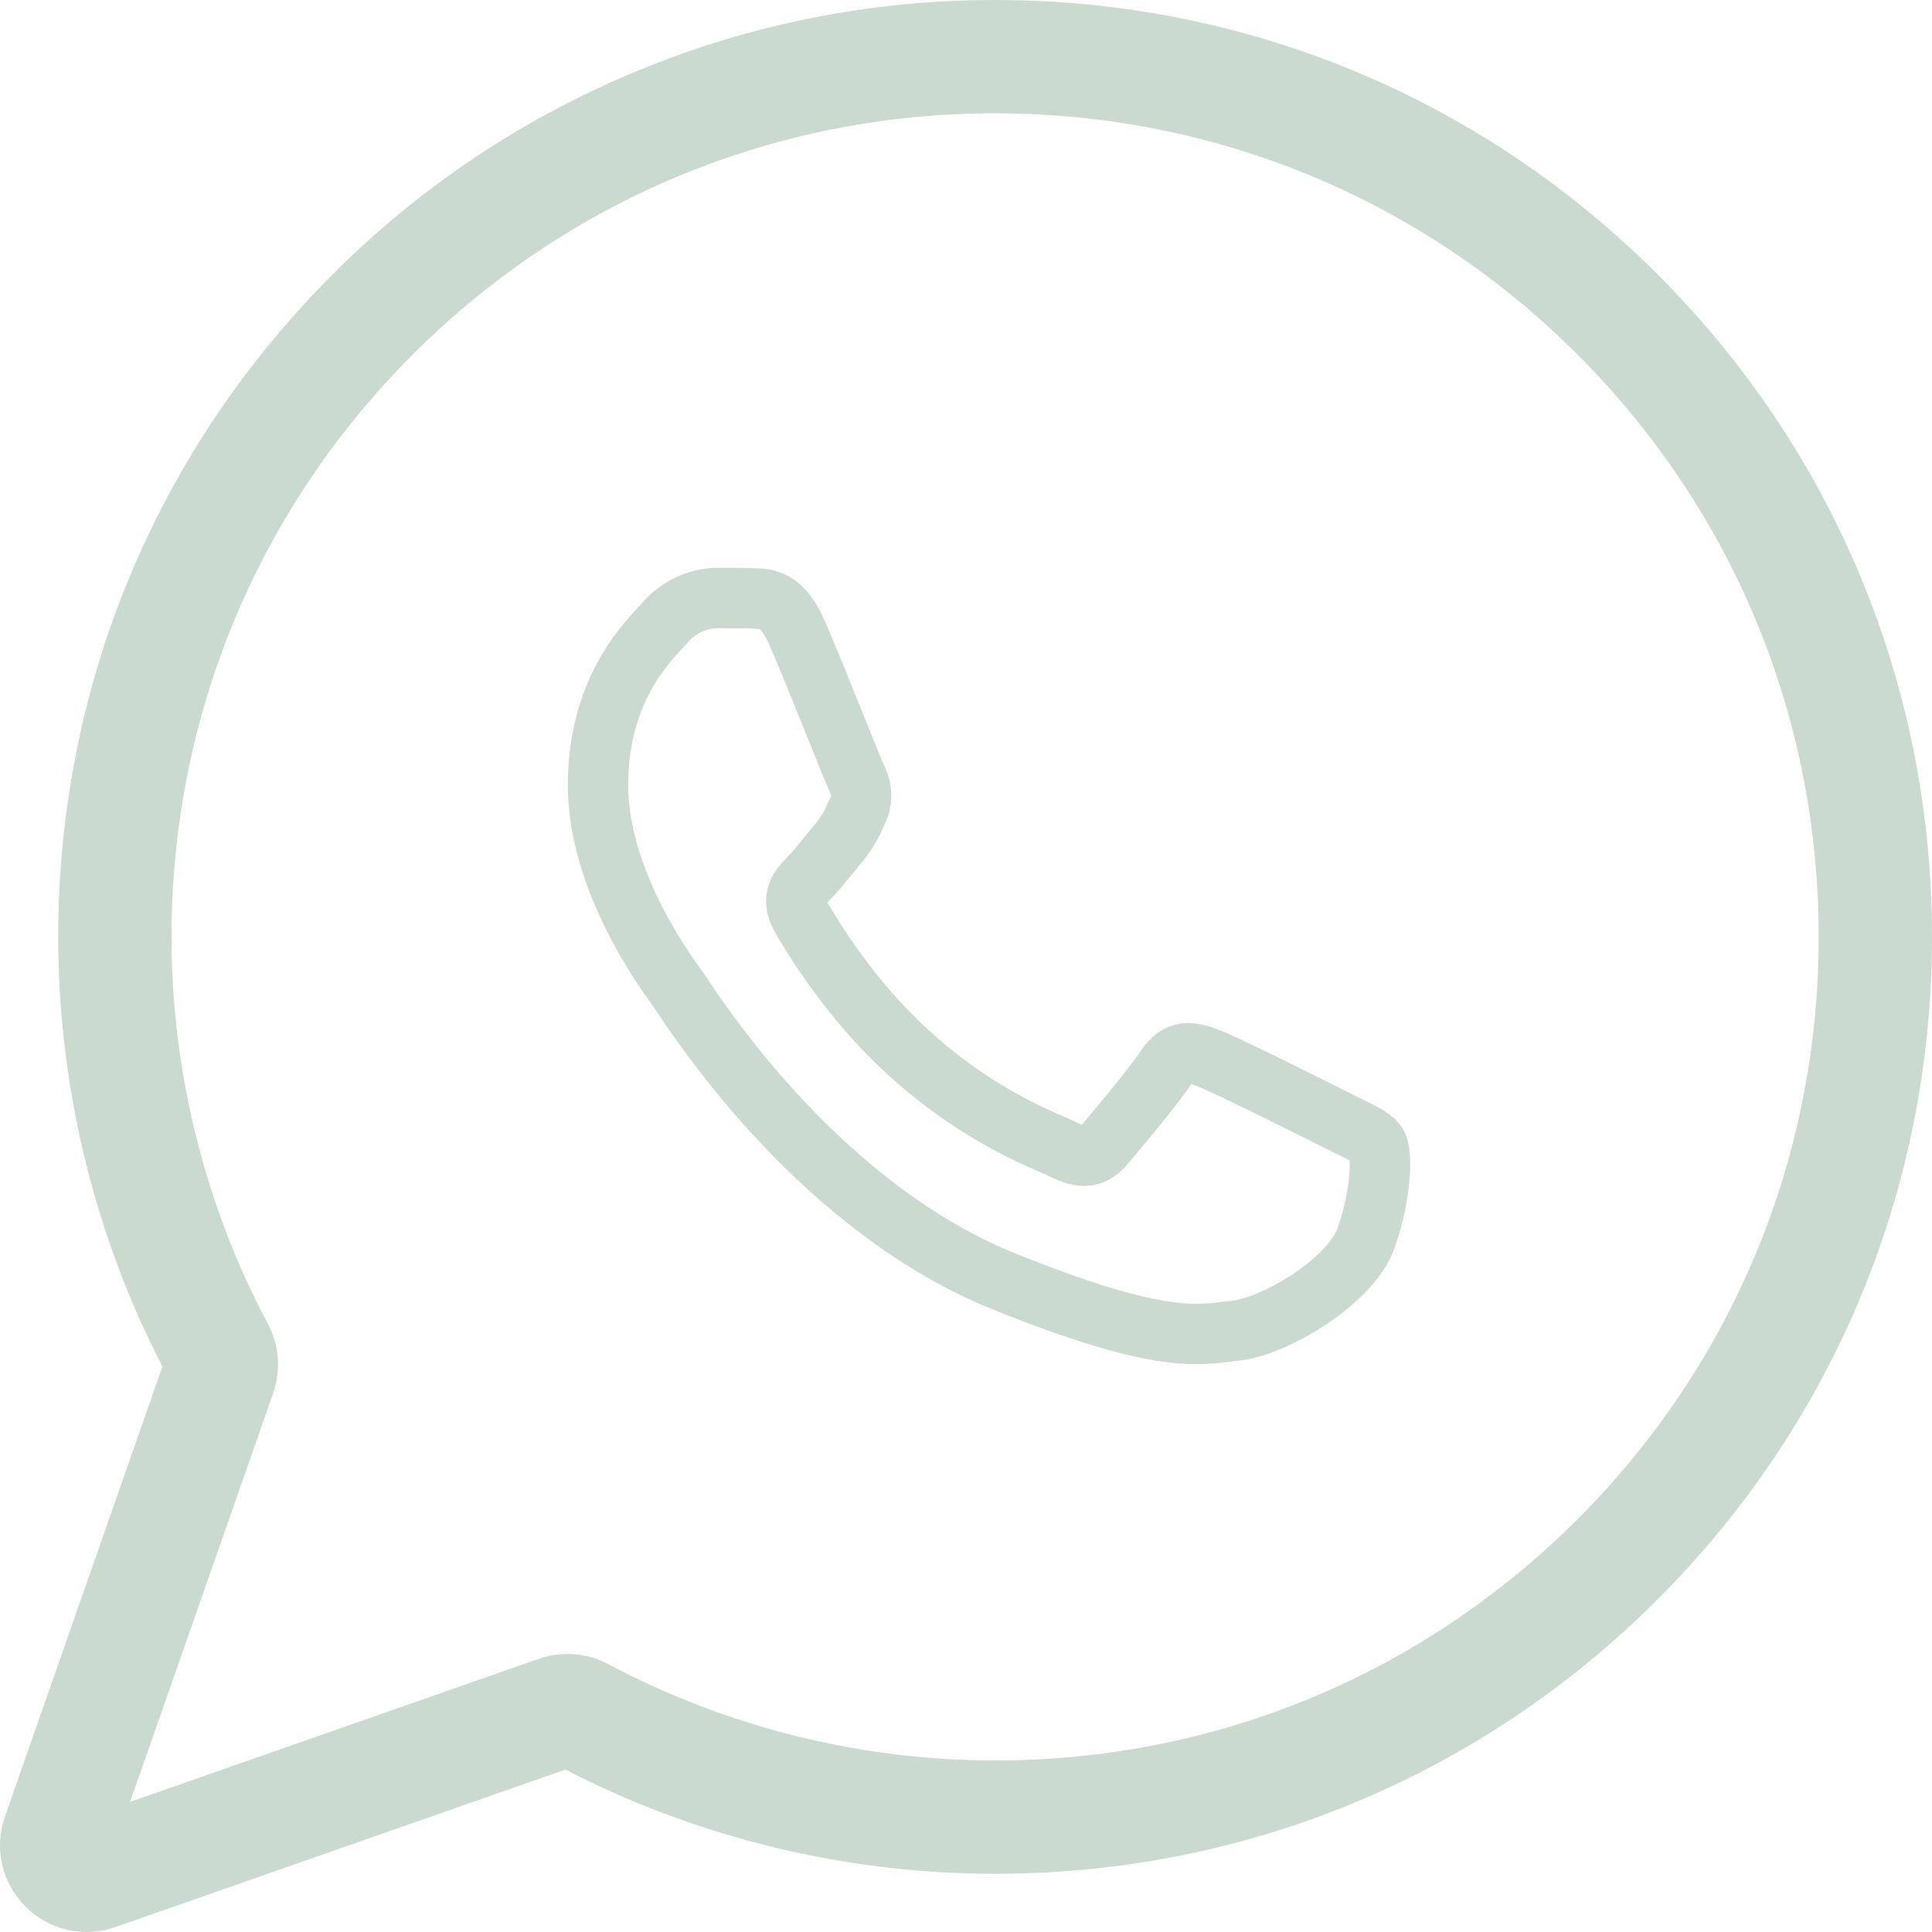
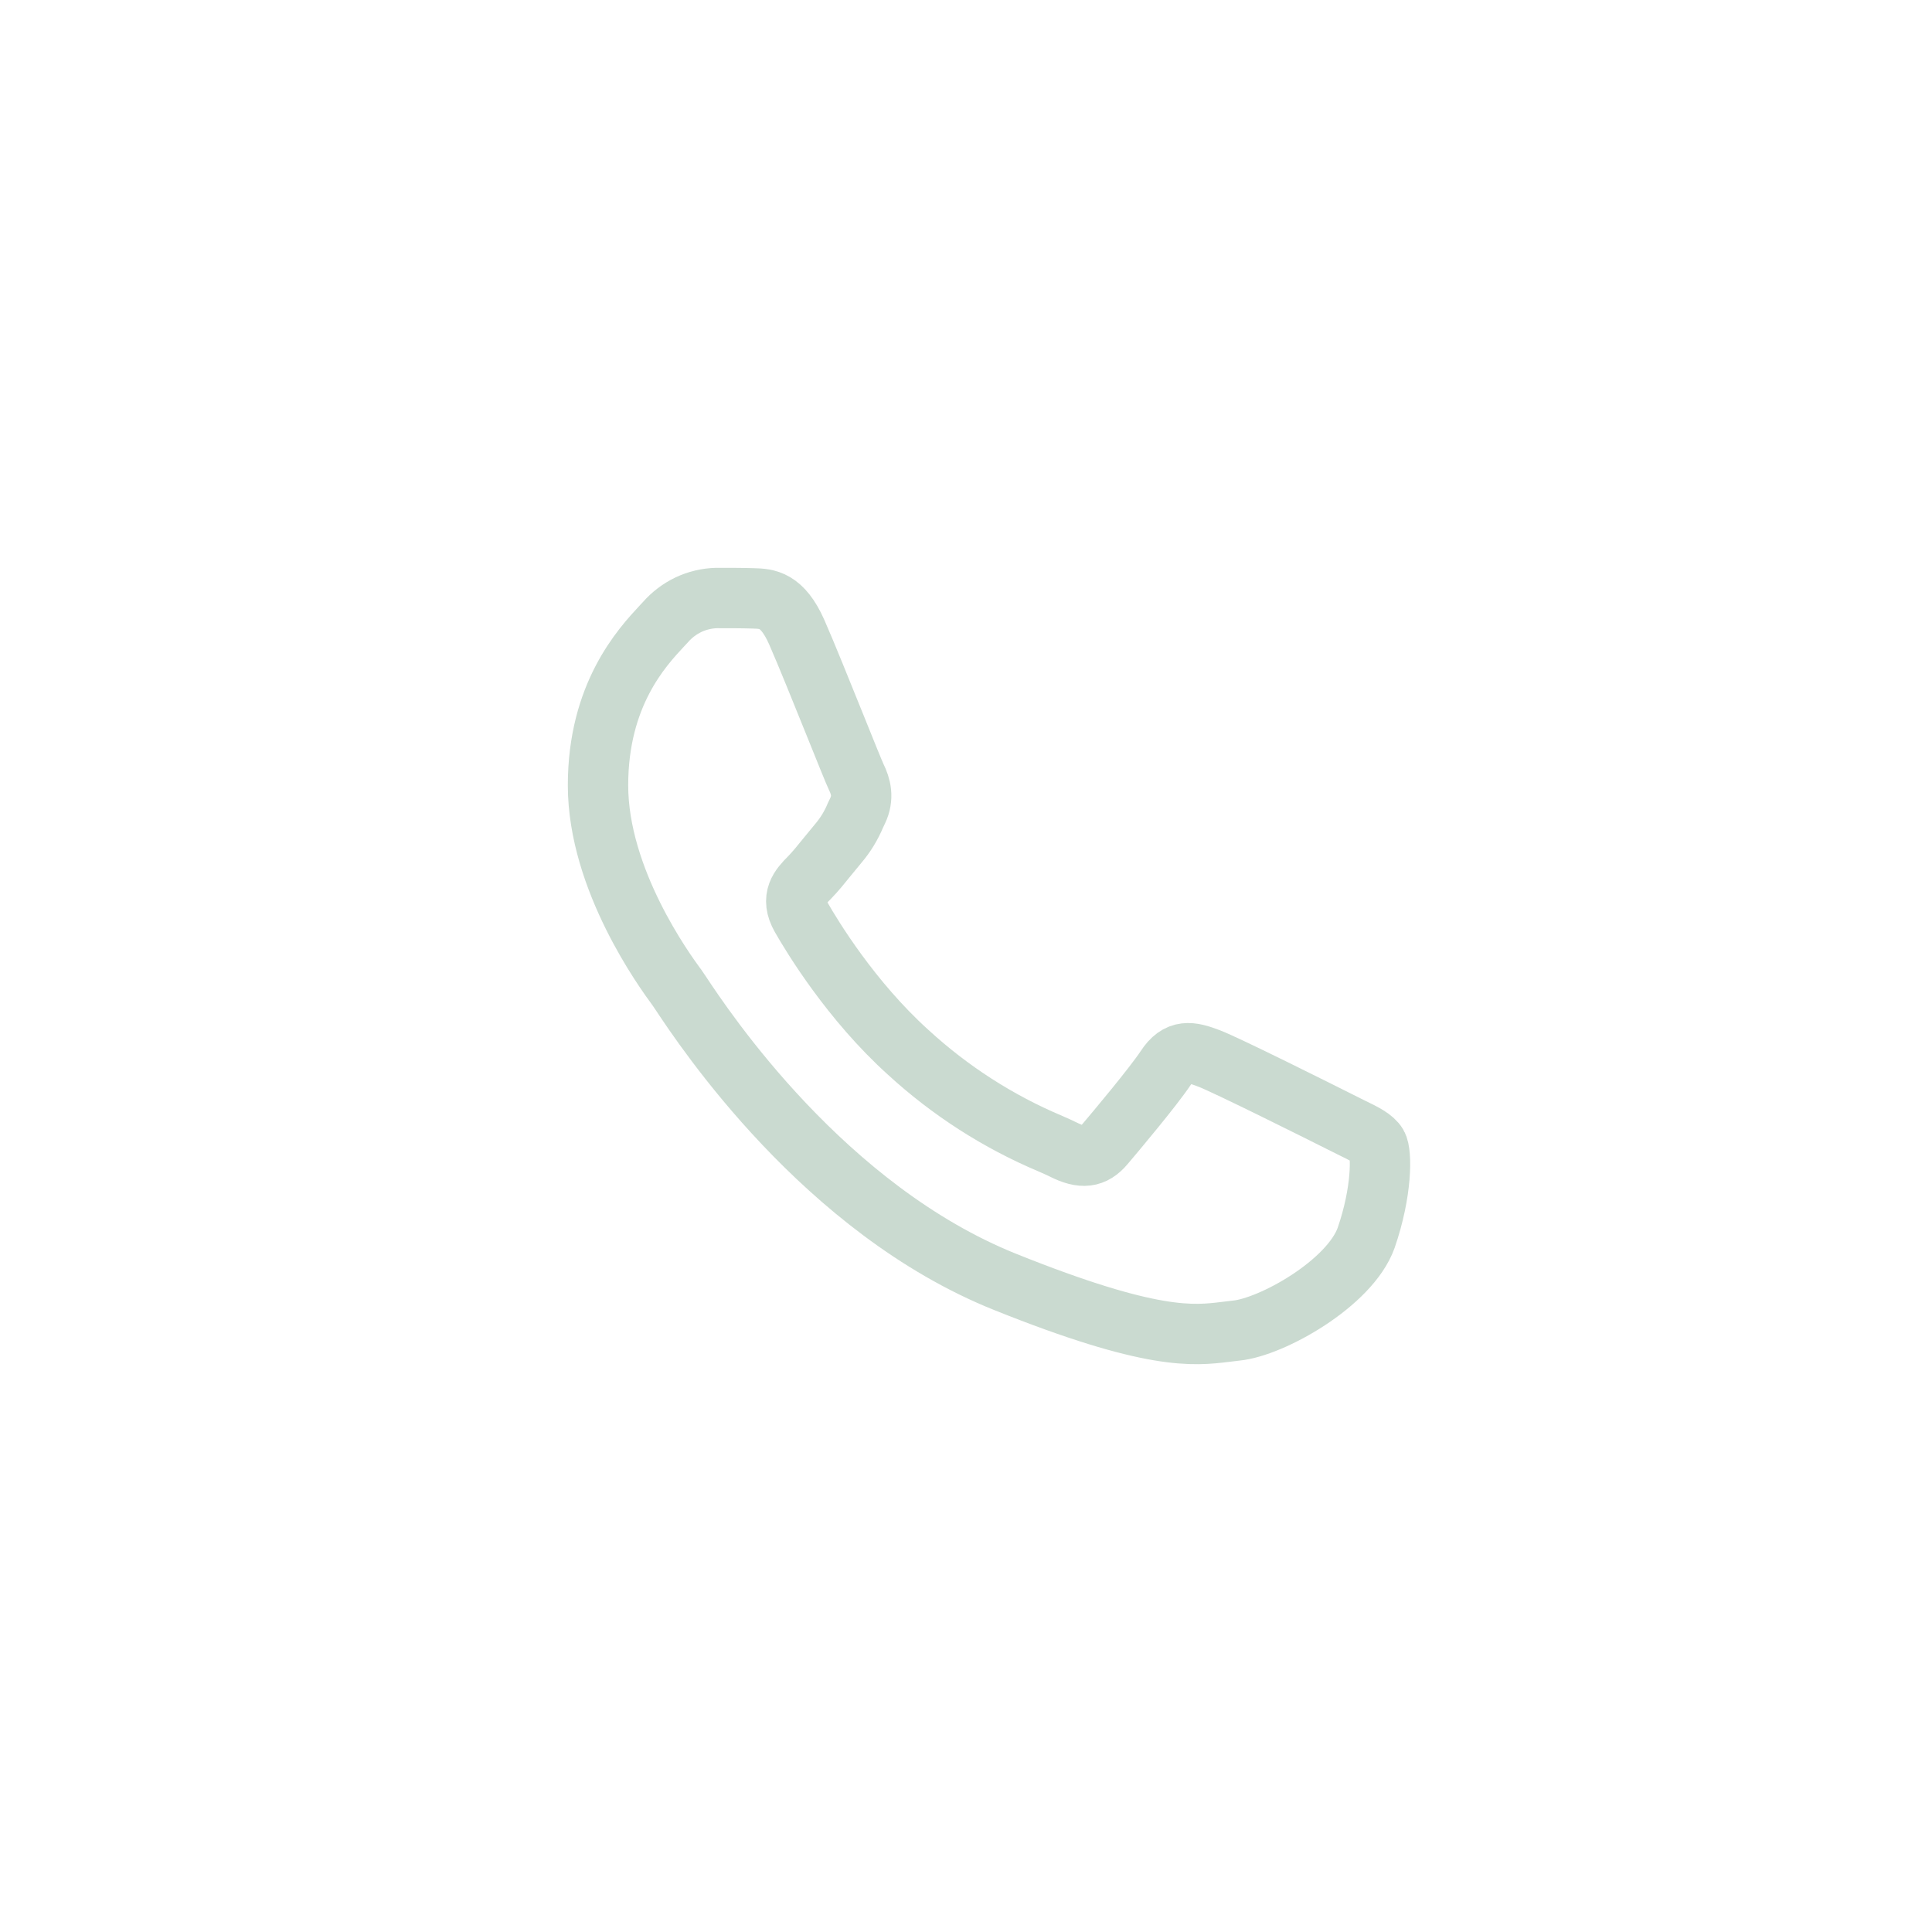
<svg xmlns="http://www.w3.org/2000/svg" width="32" height="32" viewBox="0 0 32 32" fill="none">
  <path d="M12.48 9.911C12.706 9.917 12.957 9.93 13.196 10.469C13.354 10.828 13.62 11.49 13.838 12.029C14.007 12.449 14.146 12.794 14.18 12.865C14.259 13.026 14.309 13.211 14.205 13.429L14.17 13.502C14.1 13.671 14.004 13.829 13.886 13.968C13.826 14.039 13.767 14.111 13.709 14.183C13.604 14.314 13.499 14.442 13.41 14.533C13.25 14.694 13.086 14.868 13.269 15.191C13.453 15.513 14.095 16.574 15.043 17.43C15.737 18.067 16.533 18.578 17.396 18.942C17.483 18.98 17.553 19.011 17.607 19.038C17.924 19.199 18.113 19.174 18.296 18.957C18.481 18.739 19.091 18.013 19.307 17.691C19.514 17.368 19.727 17.418 20.021 17.529C20.316 17.641 21.881 18.424 22.199 18.584L22.375 18.672C22.597 18.779 22.747 18.854 22.811 18.962C22.89 19.099 22.89 19.743 22.628 20.502C22.358 21.258 21.061 21.983 20.474 22.039L20.307 22.059C19.768 22.125 19.085 22.21 16.652 21.234C13.652 20.032 11.673 17.05 11.273 16.447C11.252 16.415 11.23 16.383 11.208 16.351L11.2 16.341C11.019 16.093 9.905 14.575 9.905 13.007C9.905 11.508 10.63 10.726 10.96 10.371L11.019 10.308C11.126 10.185 11.256 10.086 11.402 10.016C11.548 9.947 11.707 9.909 11.868 9.905C12.082 9.905 12.297 9.905 12.48 9.911Z" stroke="#CADAD0" />
-   <path d="M27.455 4.545C24.524 1.614 20.627 0 16.482 0C16.482 0 16.481 0 16.48 0C14.43 0 12.432 0.397 10.542 1.18C8.652 1.963 6.959 3.095 5.509 4.545C2.578 7.476 0.964 11.373 0.964 15.518C0.964 17.99 1.56 20.447 2.69 22.635L0.082 30.087C-0.102 30.613 0.028 31.184 0.422 31.578C0.698 31.854 1.061 32 1.434 32C1.594 32 1.755 31.973 1.913 31.918L9.365 29.31C11.553 30.44 14.01 31.036 16.482 31.036C20.627 31.036 24.524 29.422 27.455 26.491C30.386 23.56 32 19.663 32 15.518C32 11.373 30.386 7.476 27.455 4.545ZM26.128 25.164C23.551 27.741 20.125 29.159 16.482 29.159C14.253 29.159 12.039 28.608 10.078 27.565C9.723 27.376 9.302 27.343 8.925 27.475L2.155 29.845L4.525 23.075C4.657 22.697 4.624 22.277 4.435 21.922C3.392 19.962 2.841 17.747 2.841 15.518C2.841 11.874 4.26 8.449 6.836 5.872C9.412 3.296 12.837 1.877 16.481 1.877H16.482C20.126 1.877 23.551 3.296 26.128 5.872C28.704 8.449 30.123 11.874 30.123 15.518C30.123 19.162 28.704 22.588 26.128 25.164Z" fill="#CADAD0" />
</svg>